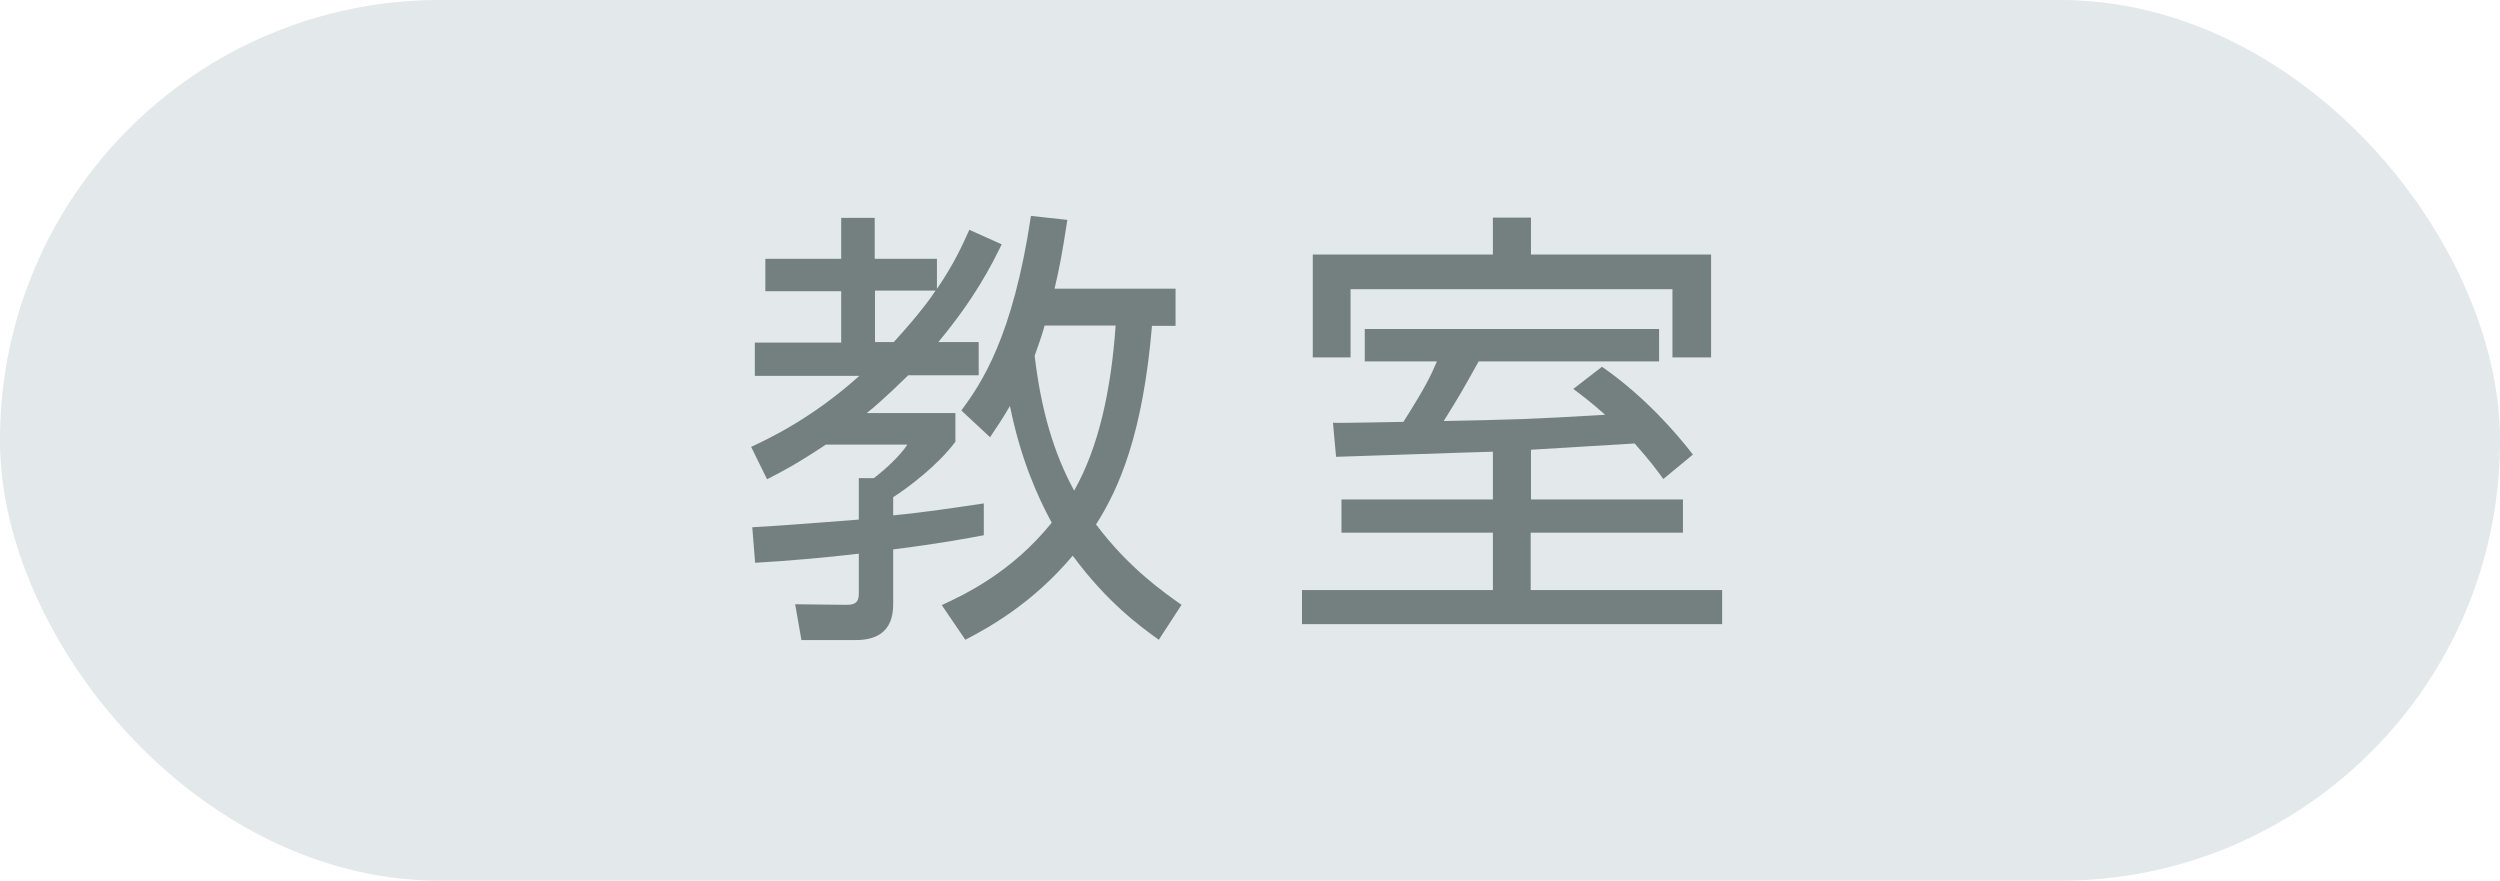
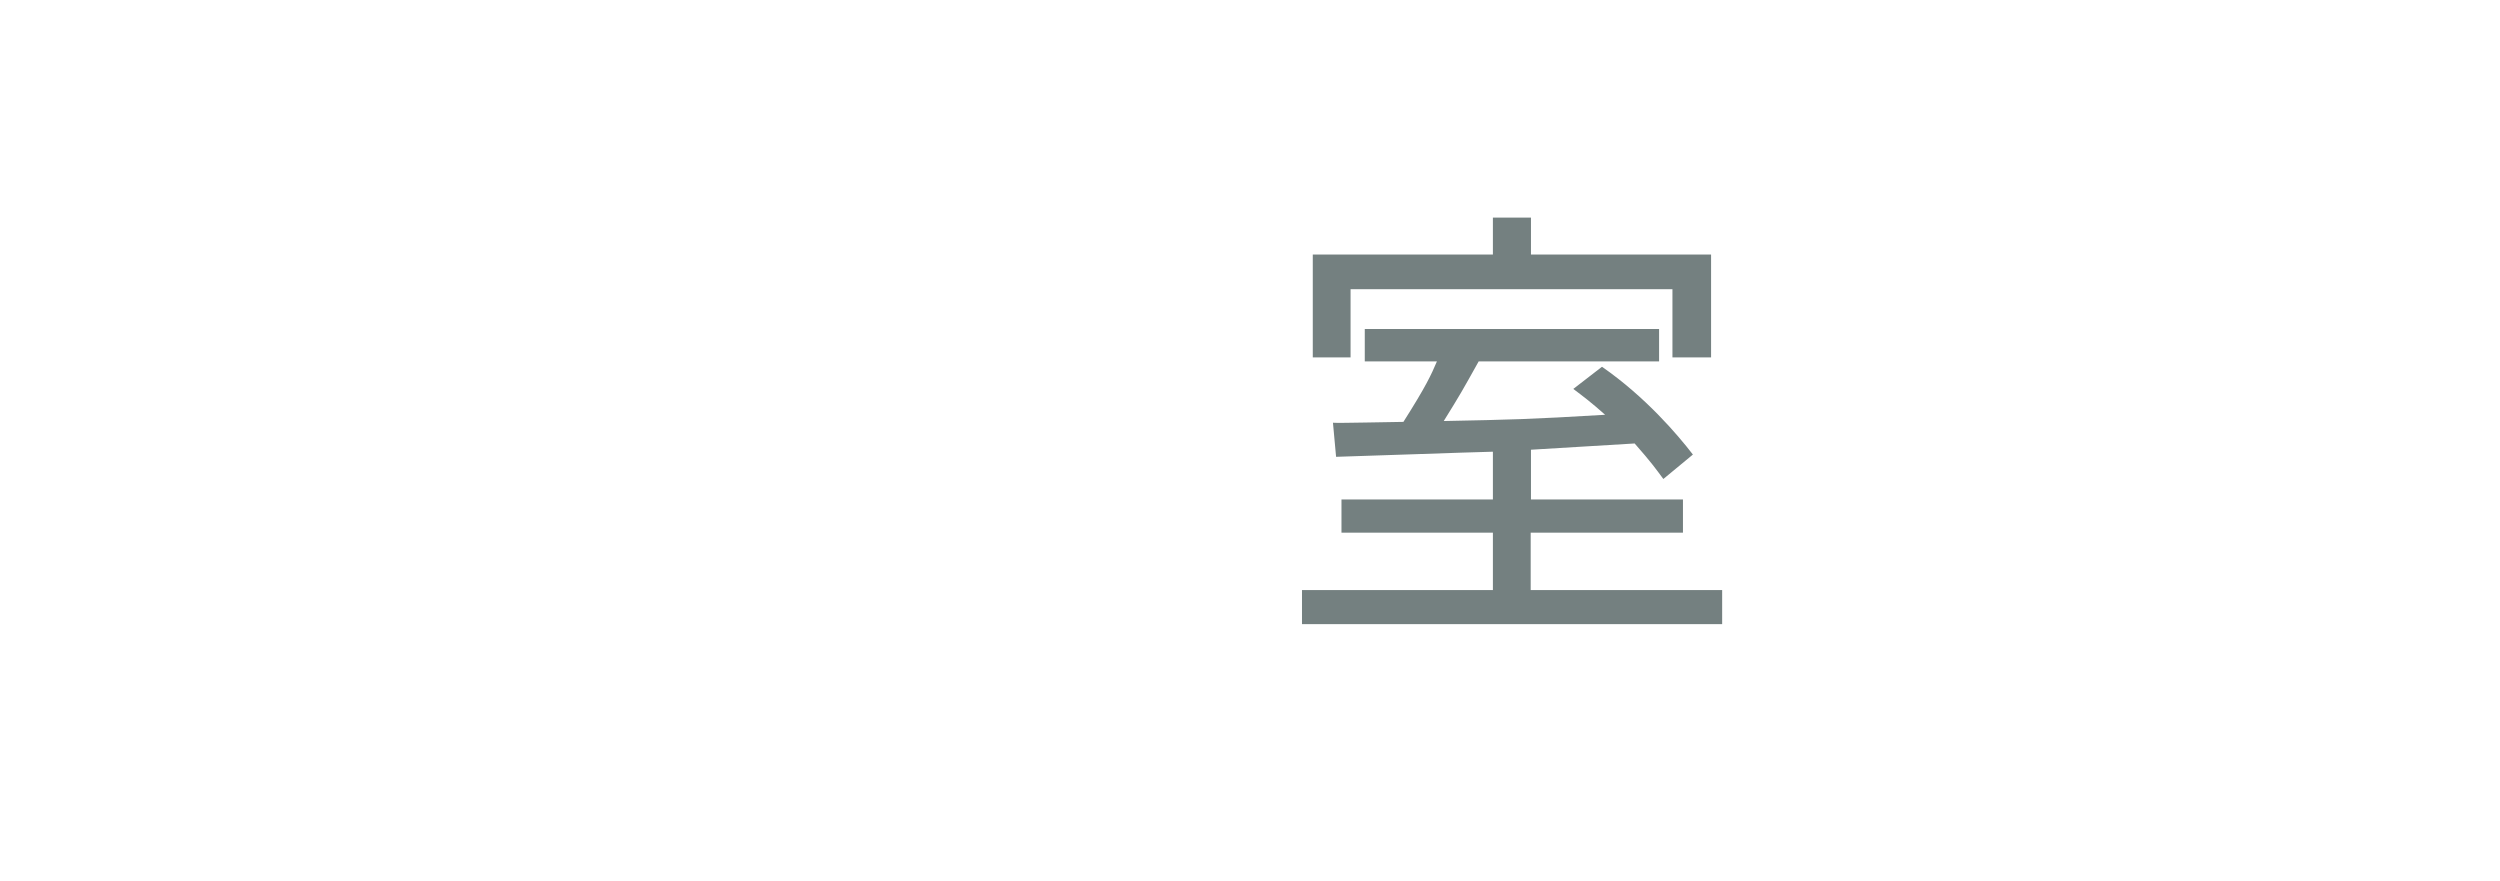
<svg xmlns="http://www.w3.org/2000/svg" id="b" width="88" height="31" viewBox="0 0 88 31">
  <defs>
    <style>.d{fill:#e3e8ea;}.e{fill:#748080;}</style>
  </defs>
  <g id="c">
-     <rect class="d" y="0" width="88" height="31" rx="15.48" ry="15.48" />
-     <path class="e" d="M35.27,8.58c-.38.78-.96,1.92-2.24,3.46h1.42v1.17h-2.48c-.8.78-1.23,1.15-1.46,1.33h3.12v1.01c-.61.82-1.68,1.63-2.19,1.95v.64c1.06-.1,2.18-.27,3.19-.42v1.12c-.58.11-1.54.29-3.19.5v1.86c0,.37,0,1.33-1.31,1.33h-1.92l-.22-1.26,1.81.02c.26,0,.43-.06.43-.38v-1.42c-1.18.14-2.59.26-3.65.32l-.1-1.25c.93-.05,2.74-.19,3.75-.27v-1.46h.53c.32-.24.9-.75,1.18-1.18h-2.87c-1.01.67-1.5.93-2.07,1.22l-.56-1.14c.58-.27,2.13-.99,3.81-2.5h-3.68v-1.17h3.04v-1.81h-2.67v-1.14h2.67v-1.44h1.18v1.44h2.19v1.06c.62-.91.91-1.57,1.14-2.08l1.14.51ZM31.46,12.04c.91-.99,1.36-1.63,1.47-1.81h-2.13v1.81h.66ZM41.38,10.17v1.3h-.83c-.32,3.79-1.15,5.71-1.97,6.99,1.14,1.52,2.37,2.38,3.01,2.83l-.8,1.23c-.67-.48-1.83-1.33-3.03-2.96-1.44,1.71-2.98,2.54-3.78,2.96l-.83-1.22c.8-.37,2.46-1.15,3.87-2.9-.5-.93-1.09-2.23-1.47-4.11-.26.45-.46.74-.7,1.1l-1.01-.94c.72-.98,1.81-2.59,2.45-6.85l1.28.14c-.18,1.2-.3,1.79-.45,2.42h4.26ZM36.77,11.46c-.05.19-.13.45-.35,1.06.22,1.89.67,3.43,1.39,4.75.86-1.52,1.3-3.52,1.46-5.81h-2.5Z" />
    <path class="e" d="M53.88,17.58h5.36v1.17h-5.36v2.02h6.74v1.2h-14.79v-1.2h6.72v-2.02h-5.33v-1.17h5.33v-1.68c-.88.02-4.74.16-5.52.18l-.11-1.2c.18.02,2.16-.03,2.48-.03.8-1.26.98-1.66,1.18-2.13h-2.54v-1.14h10.36v1.14h-6.35c-.58,1.04-.64,1.15-1.23,2.1,2.45-.05,2.99-.06,5.68-.22-.48-.43-.8-.67-1.12-.91l1.01-.78c1.54,1.07,2.66,2.39,3.2,3.09l-1.04.86c-.26-.35-.42-.58-1.01-1.25-.48.03-3.51.21-3.65.22v1.76ZM53.89,7.66v1.3h6.34v3.62h-1.36v-2.4h-11.33v2.4h-1.33v-3.62h6.34v-1.3h1.34Z" />
  </g>
</svg>